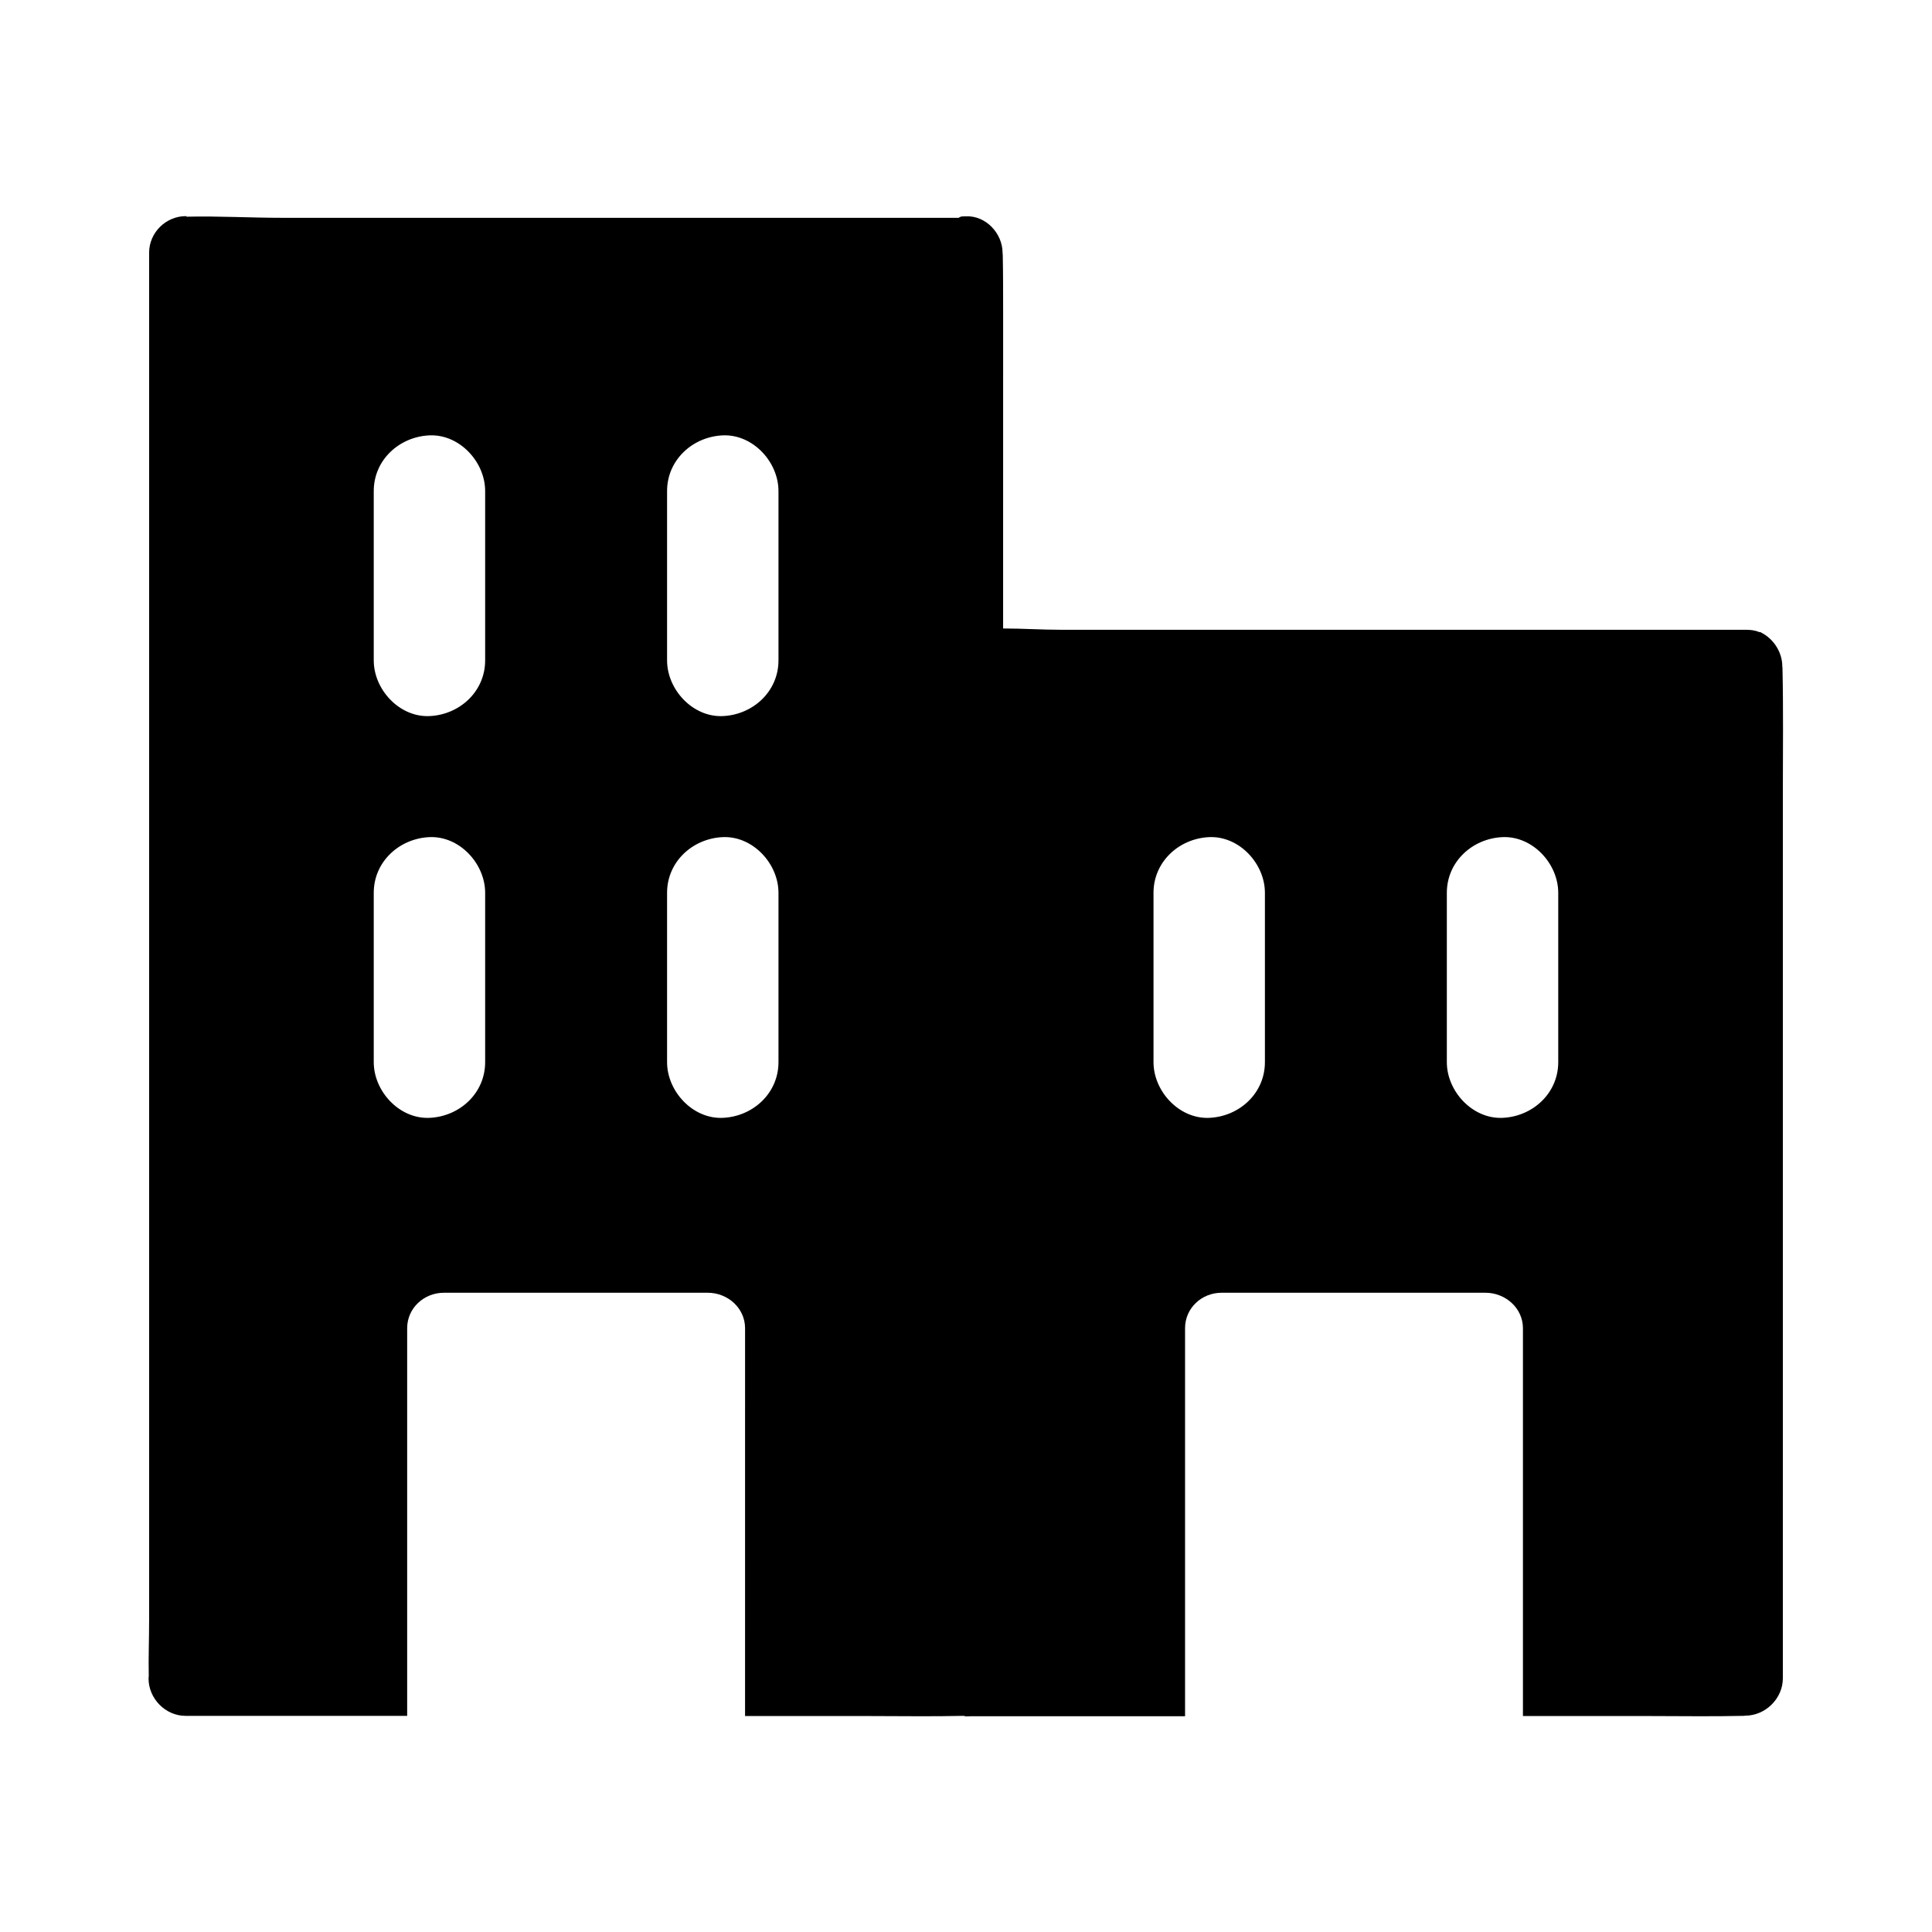
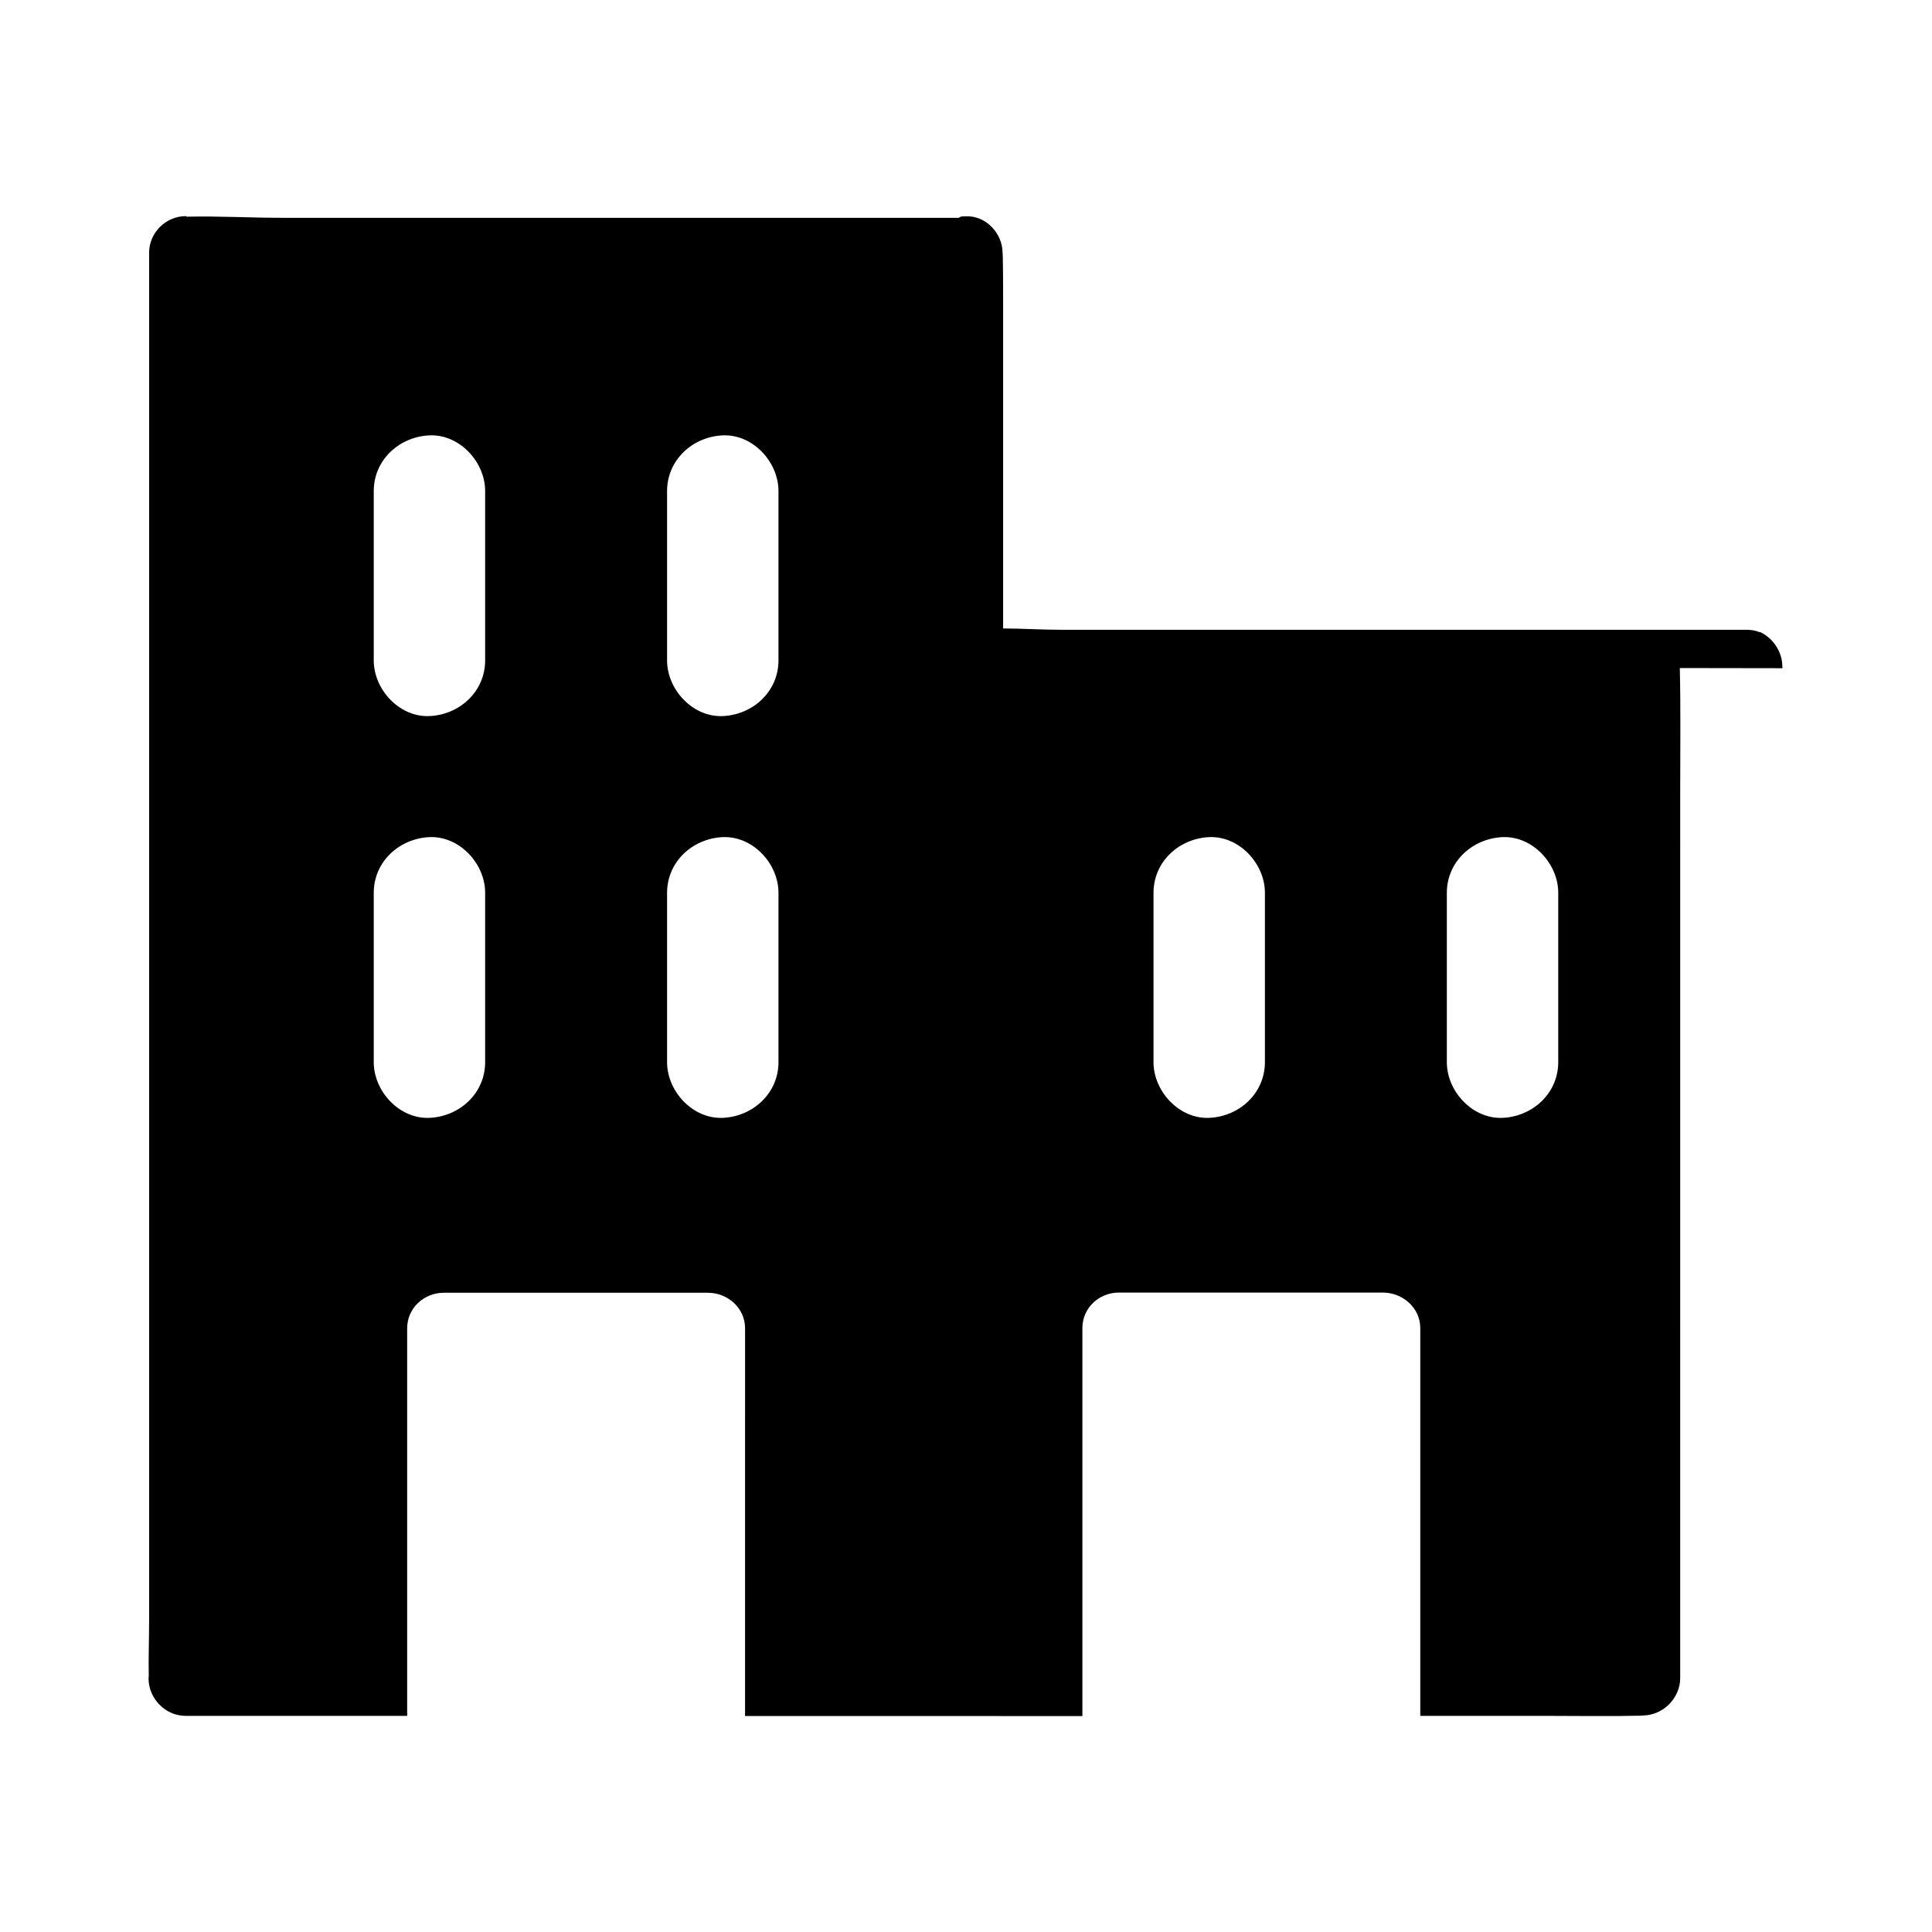
<svg xmlns="http://www.w3.org/2000/svg" fill="#000000" width="800px" height="800px" version="1.1" viewBox="144 144 512 512">
-   <path d="m616.38 321.08c0-0.148-0.051-0.297-0.051-0.492 0-3.691-2.262-7.231-5.512-8.906-0.098-0.051-0.195-0.098-0.246-0.148-0.148-0.051-0.297 0-0.441-0.051-1.133-0.492-2.363-0.59-3.691-0.59l-181.25 0.004c-5.117 0-10.234-0.344-15.352-0.344l0.004-84.133c0-4.922 0-9.84-0.098-14.762 0-0.195-0.051-0.441-0.051-0.641 0-5.164-4.43-9.938-9.742-9.691-0.641 0.051-1.277-0.098-1.871 0.395h-179.43c-8.363 0-16.777-0.492-25.141-0.297-0.098 0-0.148-0.148-0.246-0.148-5.312 0-9.742 4.379-9.742 9.691v362.41c0 4.922-0.195 9.84-0.098 14.762 0 0.195-0.051 0.492-0.051 0.688 0 5.312 4.477 9.891 9.789 9.891h58.746v-102.73c0-5.312 4.43-9.398 9.742-9.398h69.914c5.312 0 9.891 4.082 9.891 9.398l-0.004 102.78h32.867c8.363 0 16.777 0.148 25.141-0.051 0.098 0 0.344 0.148 0.441 0.148 0.543 0 1.082-0.051 1.625-0.051l56.531 0.004v-102.83c0-5.312 4.379-9.398 9.691-9.398h69.914c5.312 0 9.938 4.082 9.938 9.398v102.78h33.457c8.316 0 16.727 0.148 25.043-0.051 0.098 0 0.344-0.051 0.441-0.051 5.312 0 9.938-4.527 9.938-9.891l0.004-235.27c0-10.773 0.145-21.648-0.102-32.422zm-343.81 104.4c0 8.266-6.789 14.414-14.762 14.762-7.969 0.344-14.762-7.035-14.762-14.762v-44.871c0-8.266 6.789-14.414 14.762-14.762 7.969-0.344 14.762 7.035 14.762 14.762zm0-106.47c0 8.266-6.789 14.414-14.762 14.762-7.969 0.344-14.762-7.035-14.762-14.762v-44.871c0-8.266 6.789-14.414 14.762-14.762 7.969-0.344 14.762 7.035 14.762 14.762zm77.734 106.47c0 8.266-6.789 14.414-14.762 14.762-7.969 0.344-14.762-7.035-14.762-14.762v-44.871c0-8.266 6.789-14.414 14.762-14.762 7.969-0.344 14.762 7.035 14.762 14.762zm0-106.47c0 8.266-6.789 14.414-14.762 14.762-7.969 0.344-14.762-7.035-14.762-14.762v-44.871c0-8.266 6.789-14.414 14.762-14.762 7.969-0.344 14.762 7.035 14.762 14.762zm128.91 106.47c0 8.266-6.789 14.414-14.762 14.762-7.969 0.344-14.762-7.035-14.762-14.762v-44.871c0-8.266 6.789-14.414 14.762-14.762 7.969-0.344 14.762 7.035 14.762 14.762zm77.734 0c0 8.266-6.789 14.414-14.762 14.762-7.969 0.344-14.762-7.035-14.762-14.762v-44.871c0-8.266 6.789-14.414 14.762-14.762 7.969-0.344 14.762 7.035 14.762 14.762z" />
+   <path d="m616.38 321.08c0-0.148-0.051-0.297-0.051-0.492 0-3.691-2.262-7.231-5.512-8.906-0.098-0.051-0.195-0.098-0.246-0.148-0.148-0.051-0.297 0-0.441-0.051-1.133-0.492-2.363-0.59-3.691-0.59l-181.25 0.004c-5.117 0-10.234-0.344-15.352-0.344l0.004-84.133c0-4.922 0-9.84-0.098-14.762 0-0.195-0.051-0.441-0.051-0.641 0-5.164-4.43-9.938-9.742-9.691-0.641 0.051-1.277-0.098-1.871 0.395h-179.43c-8.363 0-16.777-0.492-25.141-0.297-0.098 0-0.148-0.148-0.246-0.148-5.312 0-9.742 4.379-9.742 9.691v362.41c0 4.922-0.195 9.84-0.098 14.762 0 0.195-0.051 0.492-0.051 0.688 0 5.312 4.477 9.891 9.789 9.891h58.746v-102.73c0-5.312 4.43-9.398 9.742-9.398h69.914c5.312 0 9.891 4.082 9.891 9.398l-0.004 102.78h32.867l56.531 0.004v-102.83c0-5.312 4.379-9.398 9.691-9.398h69.914c5.312 0 9.938 4.082 9.938 9.398v102.78h33.457c8.316 0 16.727 0.148 25.043-0.051 0.098 0 0.344-0.051 0.441-0.051 5.312 0 9.938-4.527 9.938-9.891l0.004-235.27c0-10.773 0.145-21.648-0.102-32.422zm-343.81 104.4c0 8.266-6.789 14.414-14.762 14.762-7.969 0.344-14.762-7.035-14.762-14.762v-44.871c0-8.266 6.789-14.414 14.762-14.762 7.969-0.344 14.762 7.035 14.762 14.762zm0-106.47c0 8.266-6.789 14.414-14.762 14.762-7.969 0.344-14.762-7.035-14.762-14.762v-44.871c0-8.266 6.789-14.414 14.762-14.762 7.969-0.344 14.762 7.035 14.762 14.762zm77.734 106.47c0 8.266-6.789 14.414-14.762 14.762-7.969 0.344-14.762-7.035-14.762-14.762v-44.871c0-8.266 6.789-14.414 14.762-14.762 7.969-0.344 14.762 7.035 14.762 14.762zm0-106.47c0 8.266-6.789 14.414-14.762 14.762-7.969 0.344-14.762-7.035-14.762-14.762v-44.871c0-8.266 6.789-14.414 14.762-14.762 7.969-0.344 14.762 7.035 14.762 14.762zm128.91 106.47c0 8.266-6.789 14.414-14.762 14.762-7.969 0.344-14.762-7.035-14.762-14.762v-44.871c0-8.266 6.789-14.414 14.762-14.762 7.969-0.344 14.762 7.035 14.762 14.762zm77.734 0c0 8.266-6.789 14.414-14.762 14.762-7.969 0.344-14.762-7.035-14.762-14.762v-44.871c0-8.266 6.789-14.414 14.762-14.762 7.969-0.344 14.762 7.035 14.762 14.762z" />
</svg>